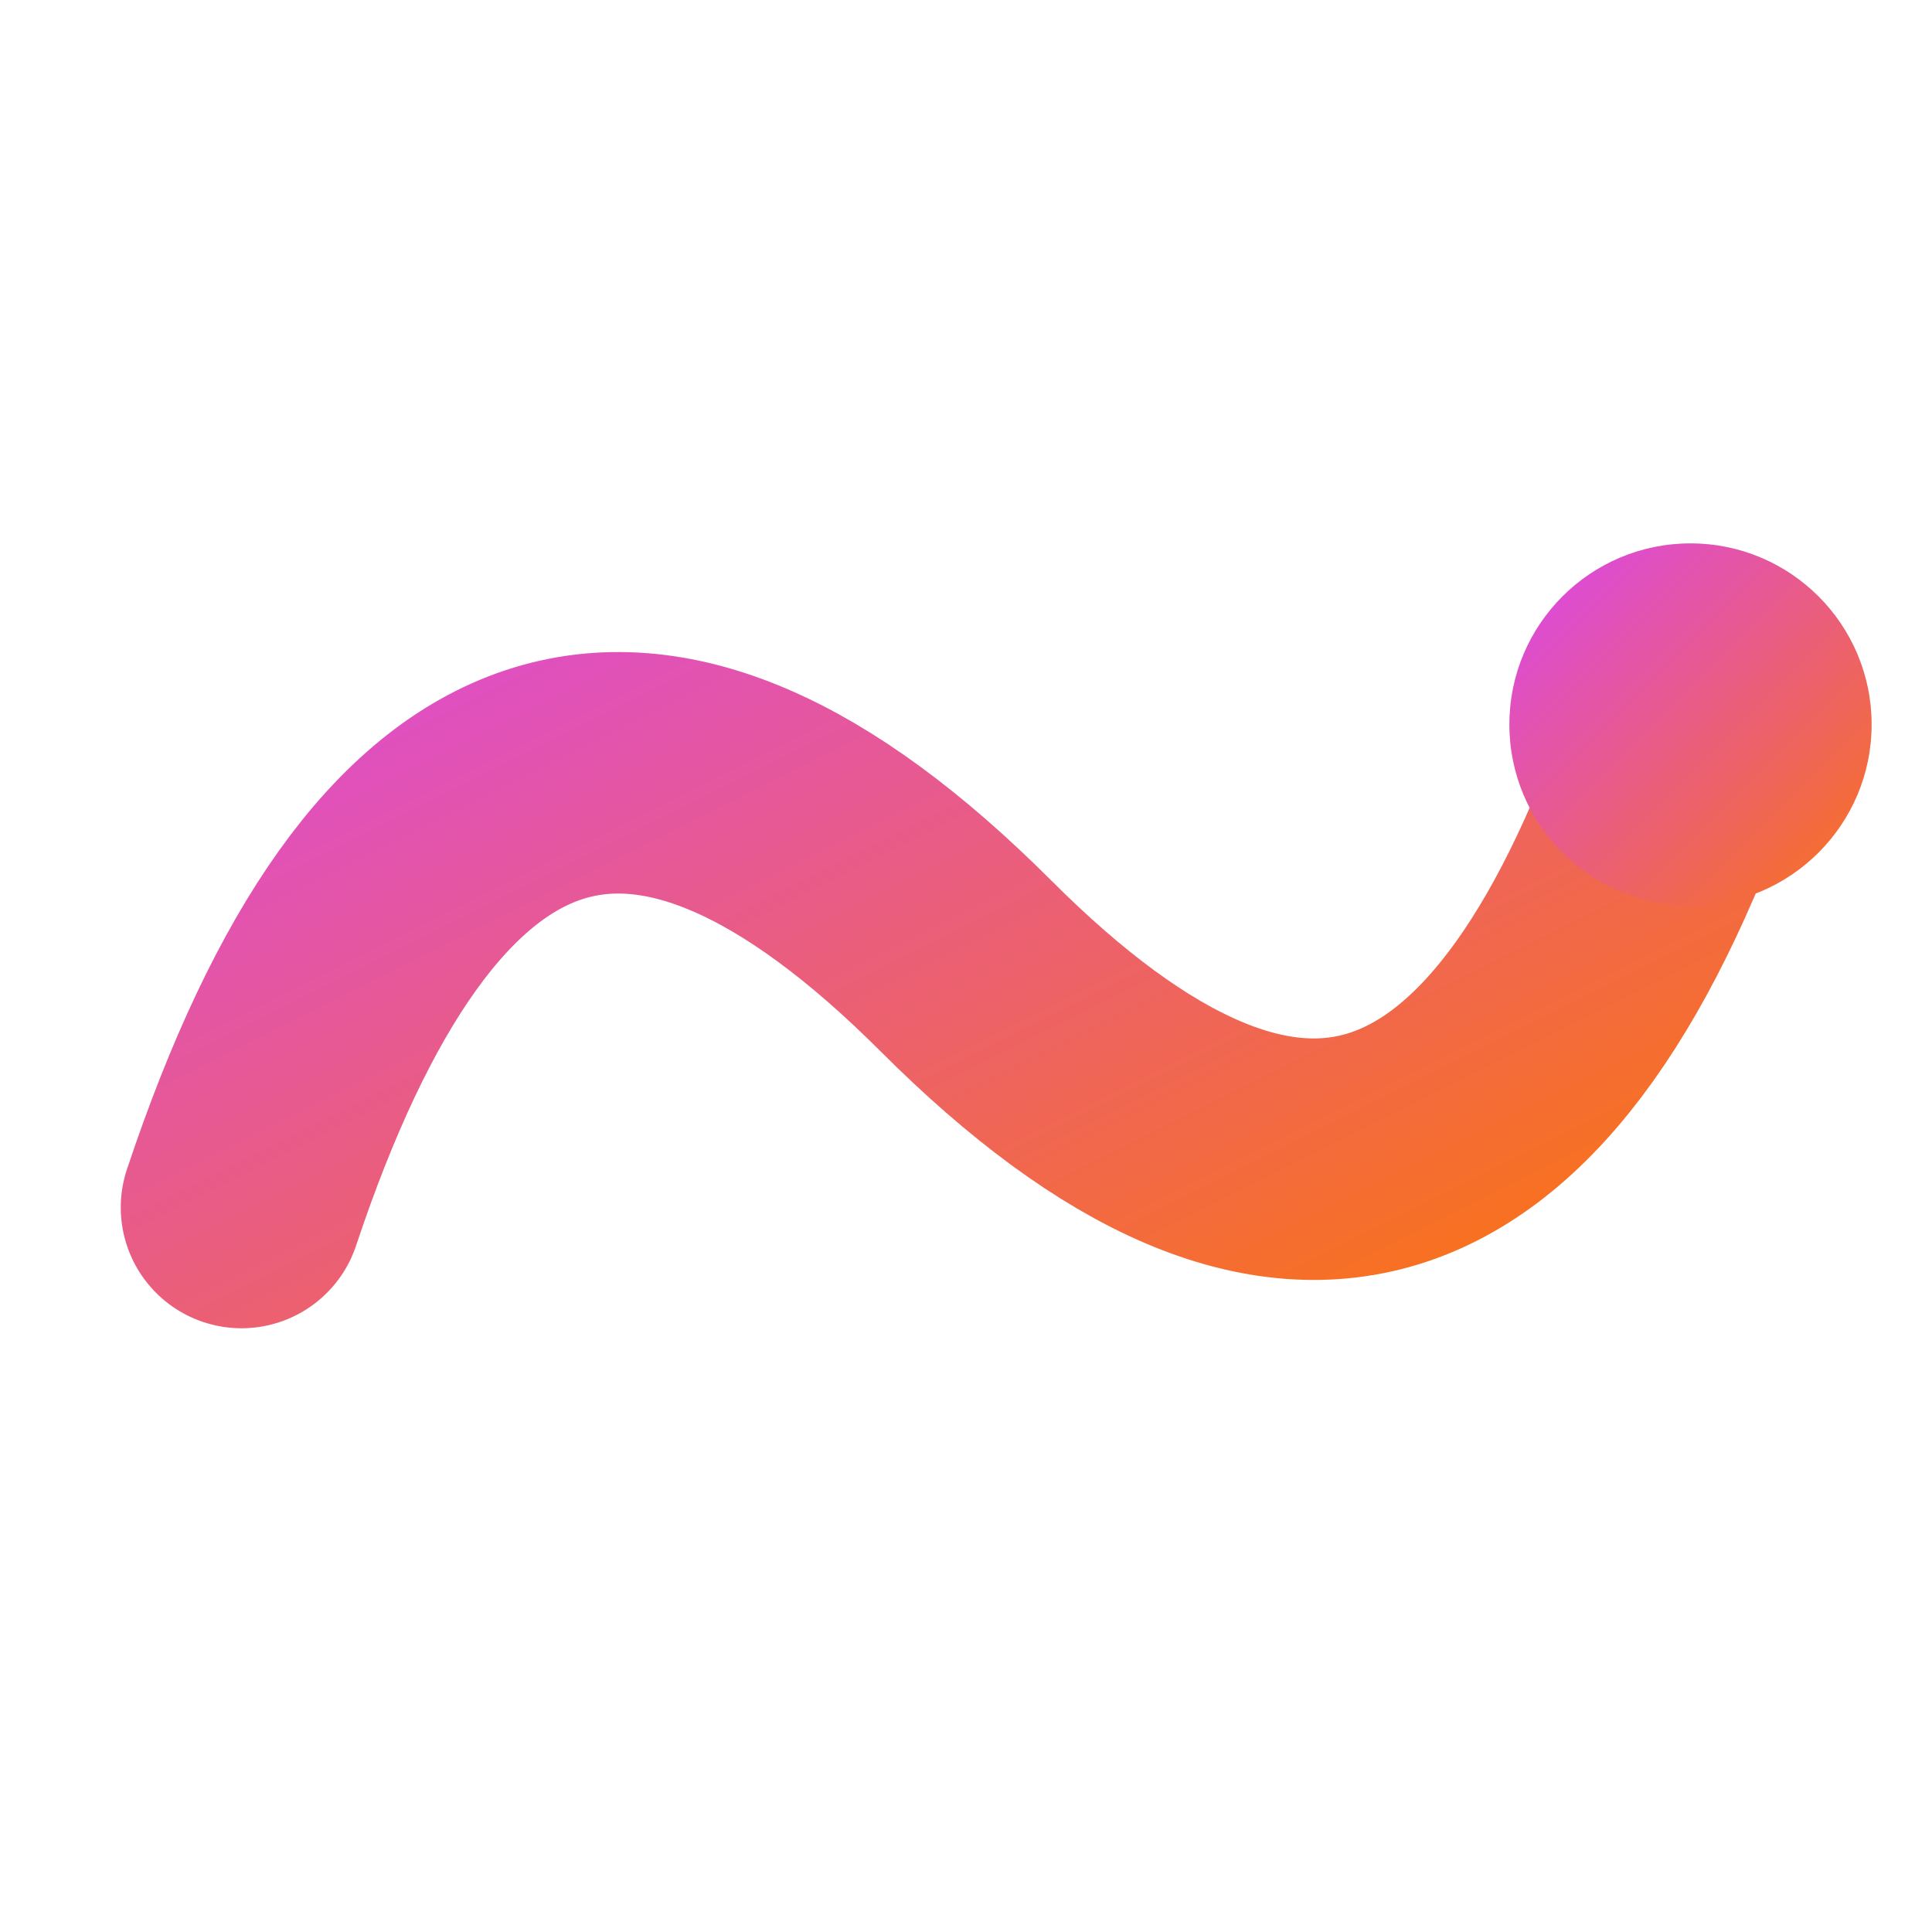
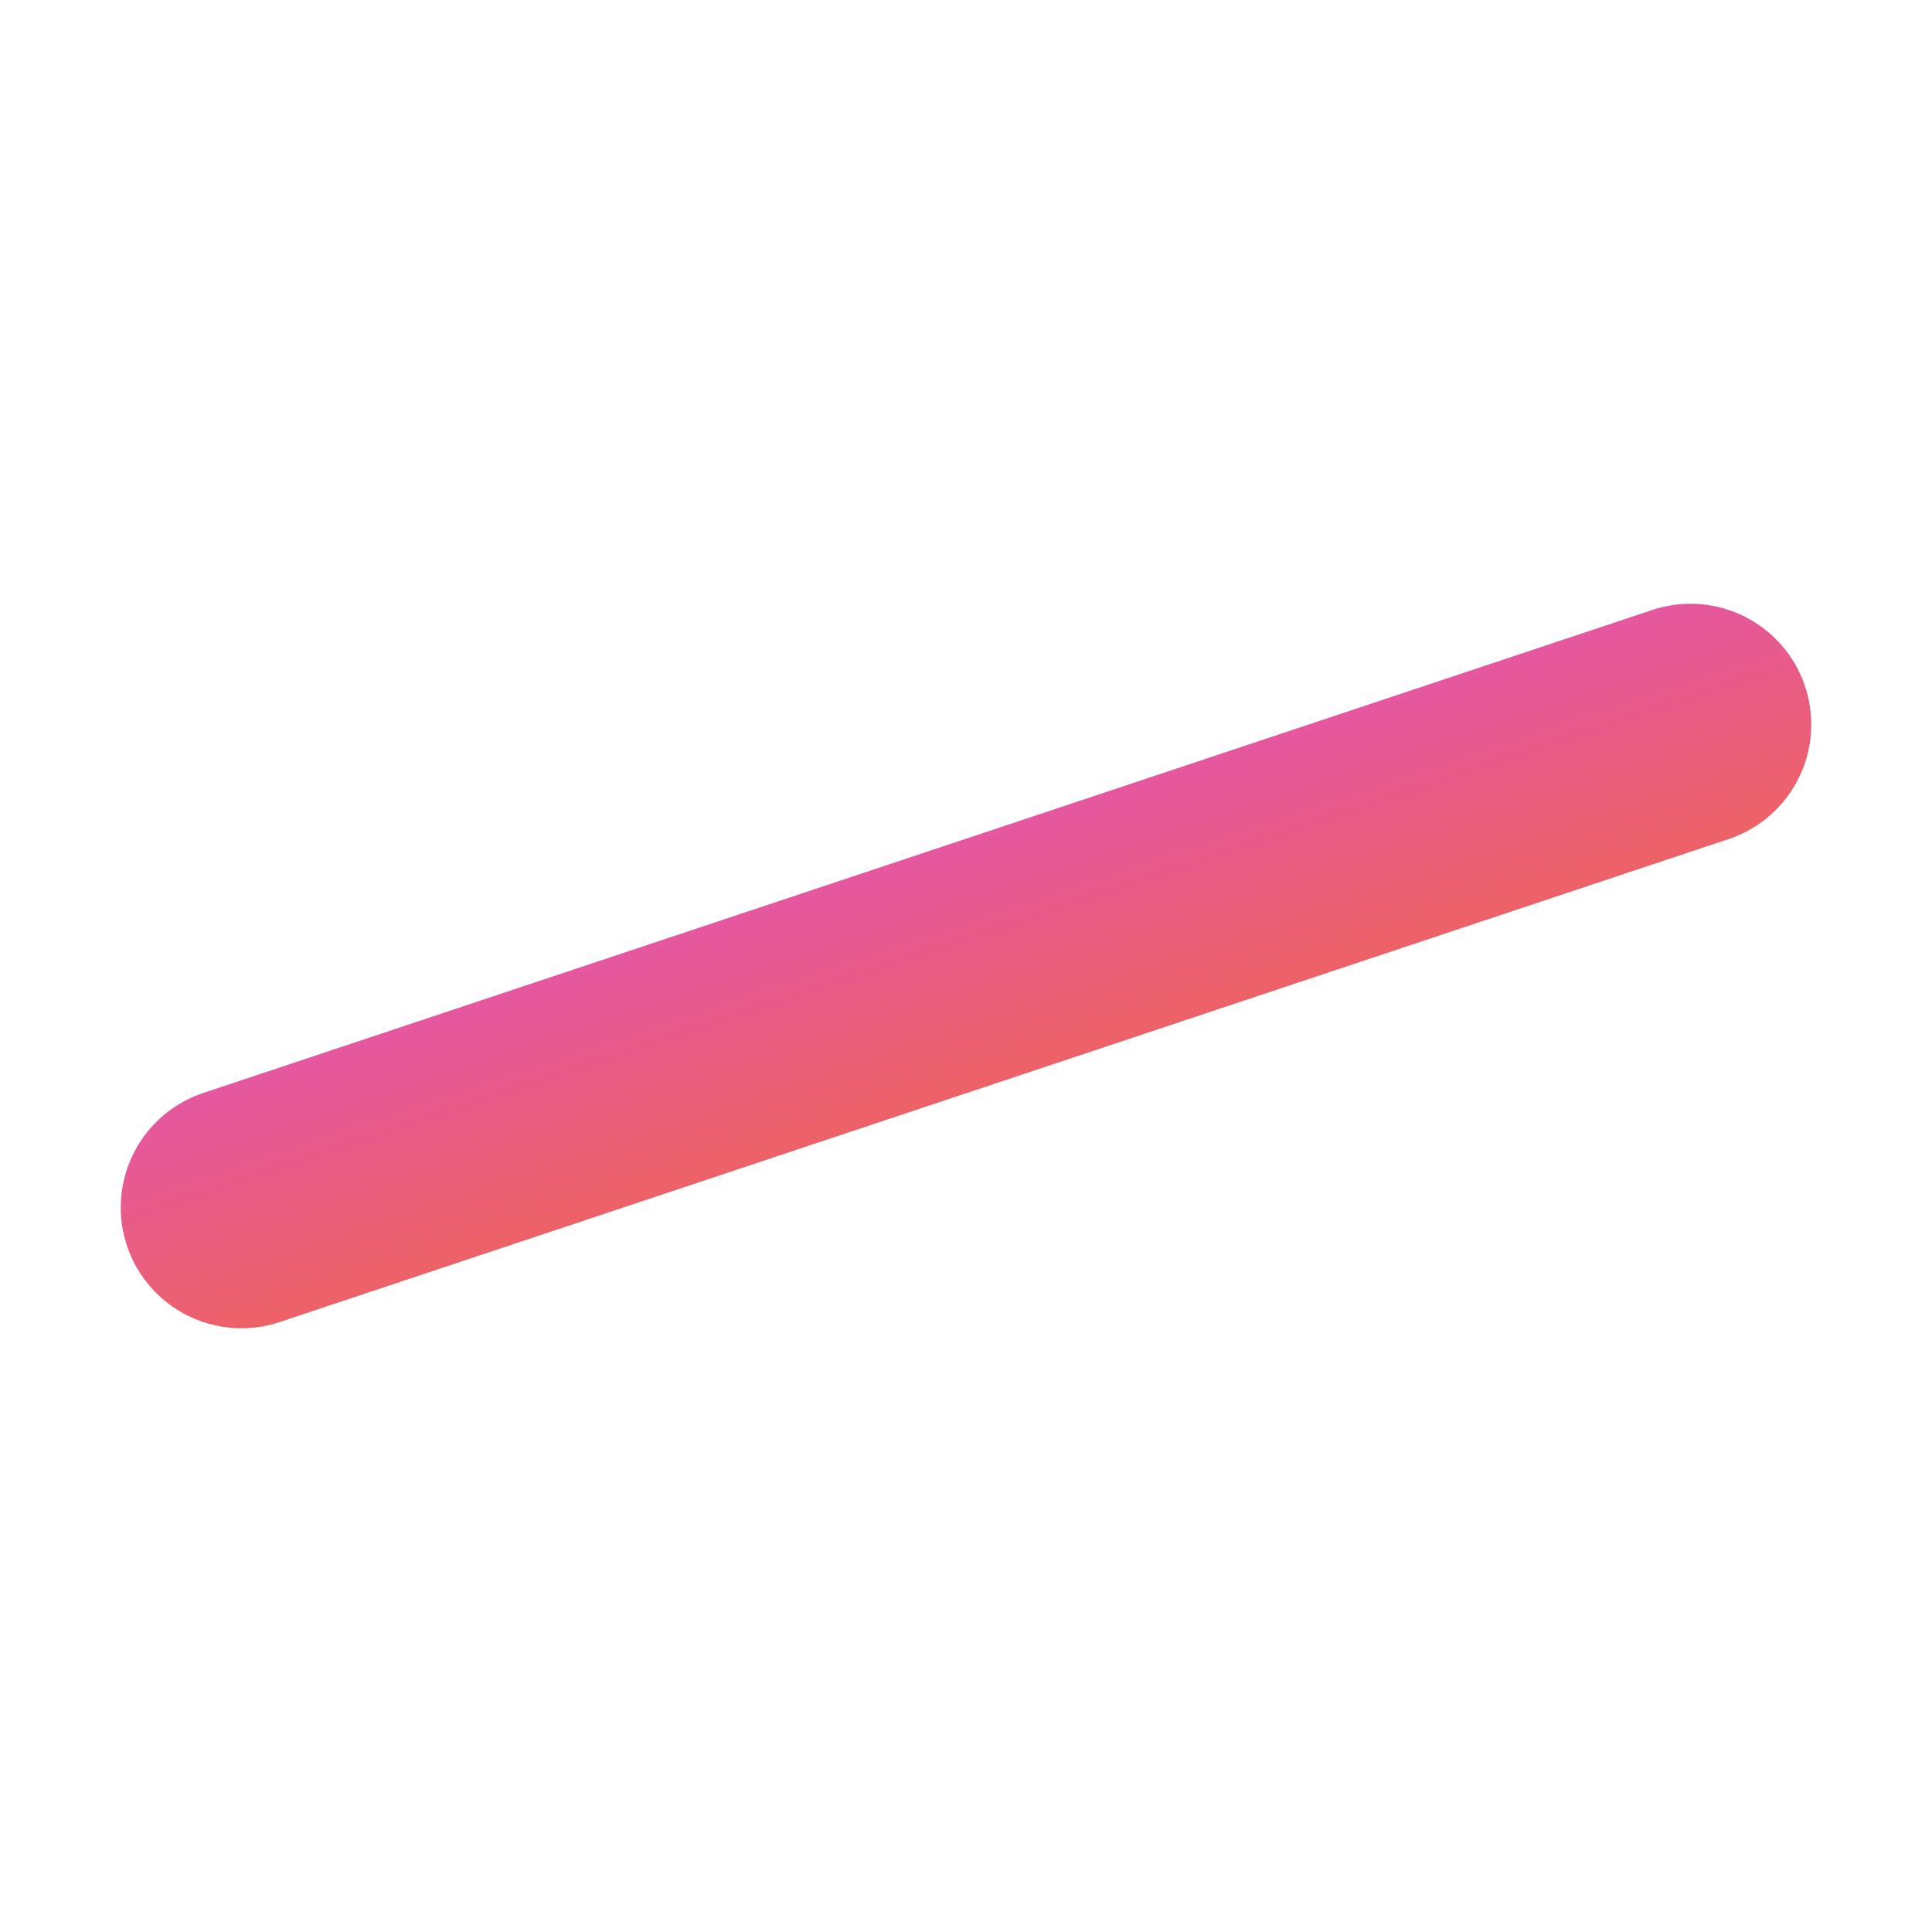
<svg xmlns="http://www.w3.org/2000/svg" viewBox="0 0 32 32">
  <defs>
    <linearGradient id="theatrical" x1="0%" y1="0%" x2="100%" y2="100%">
      <stop offset="0%" style="stop-color:#D946EF" />
      <stop offset="100%" style="stop-color:#F97316" />
    </linearGradient>
  </defs>
-   <path d="M4 20 Q8 8, 16 16 T28 12" stroke="url(#theatrical)" stroke-width="4" stroke-linecap="round" fill="none" />
-   <circle cx="28" cy="12" r="3" fill="url(#theatrical)" />
+   <path d="M4 20 T28 12" stroke="url(#theatrical)" stroke-width="4" stroke-linecap="round" fill="none" />
</svg>